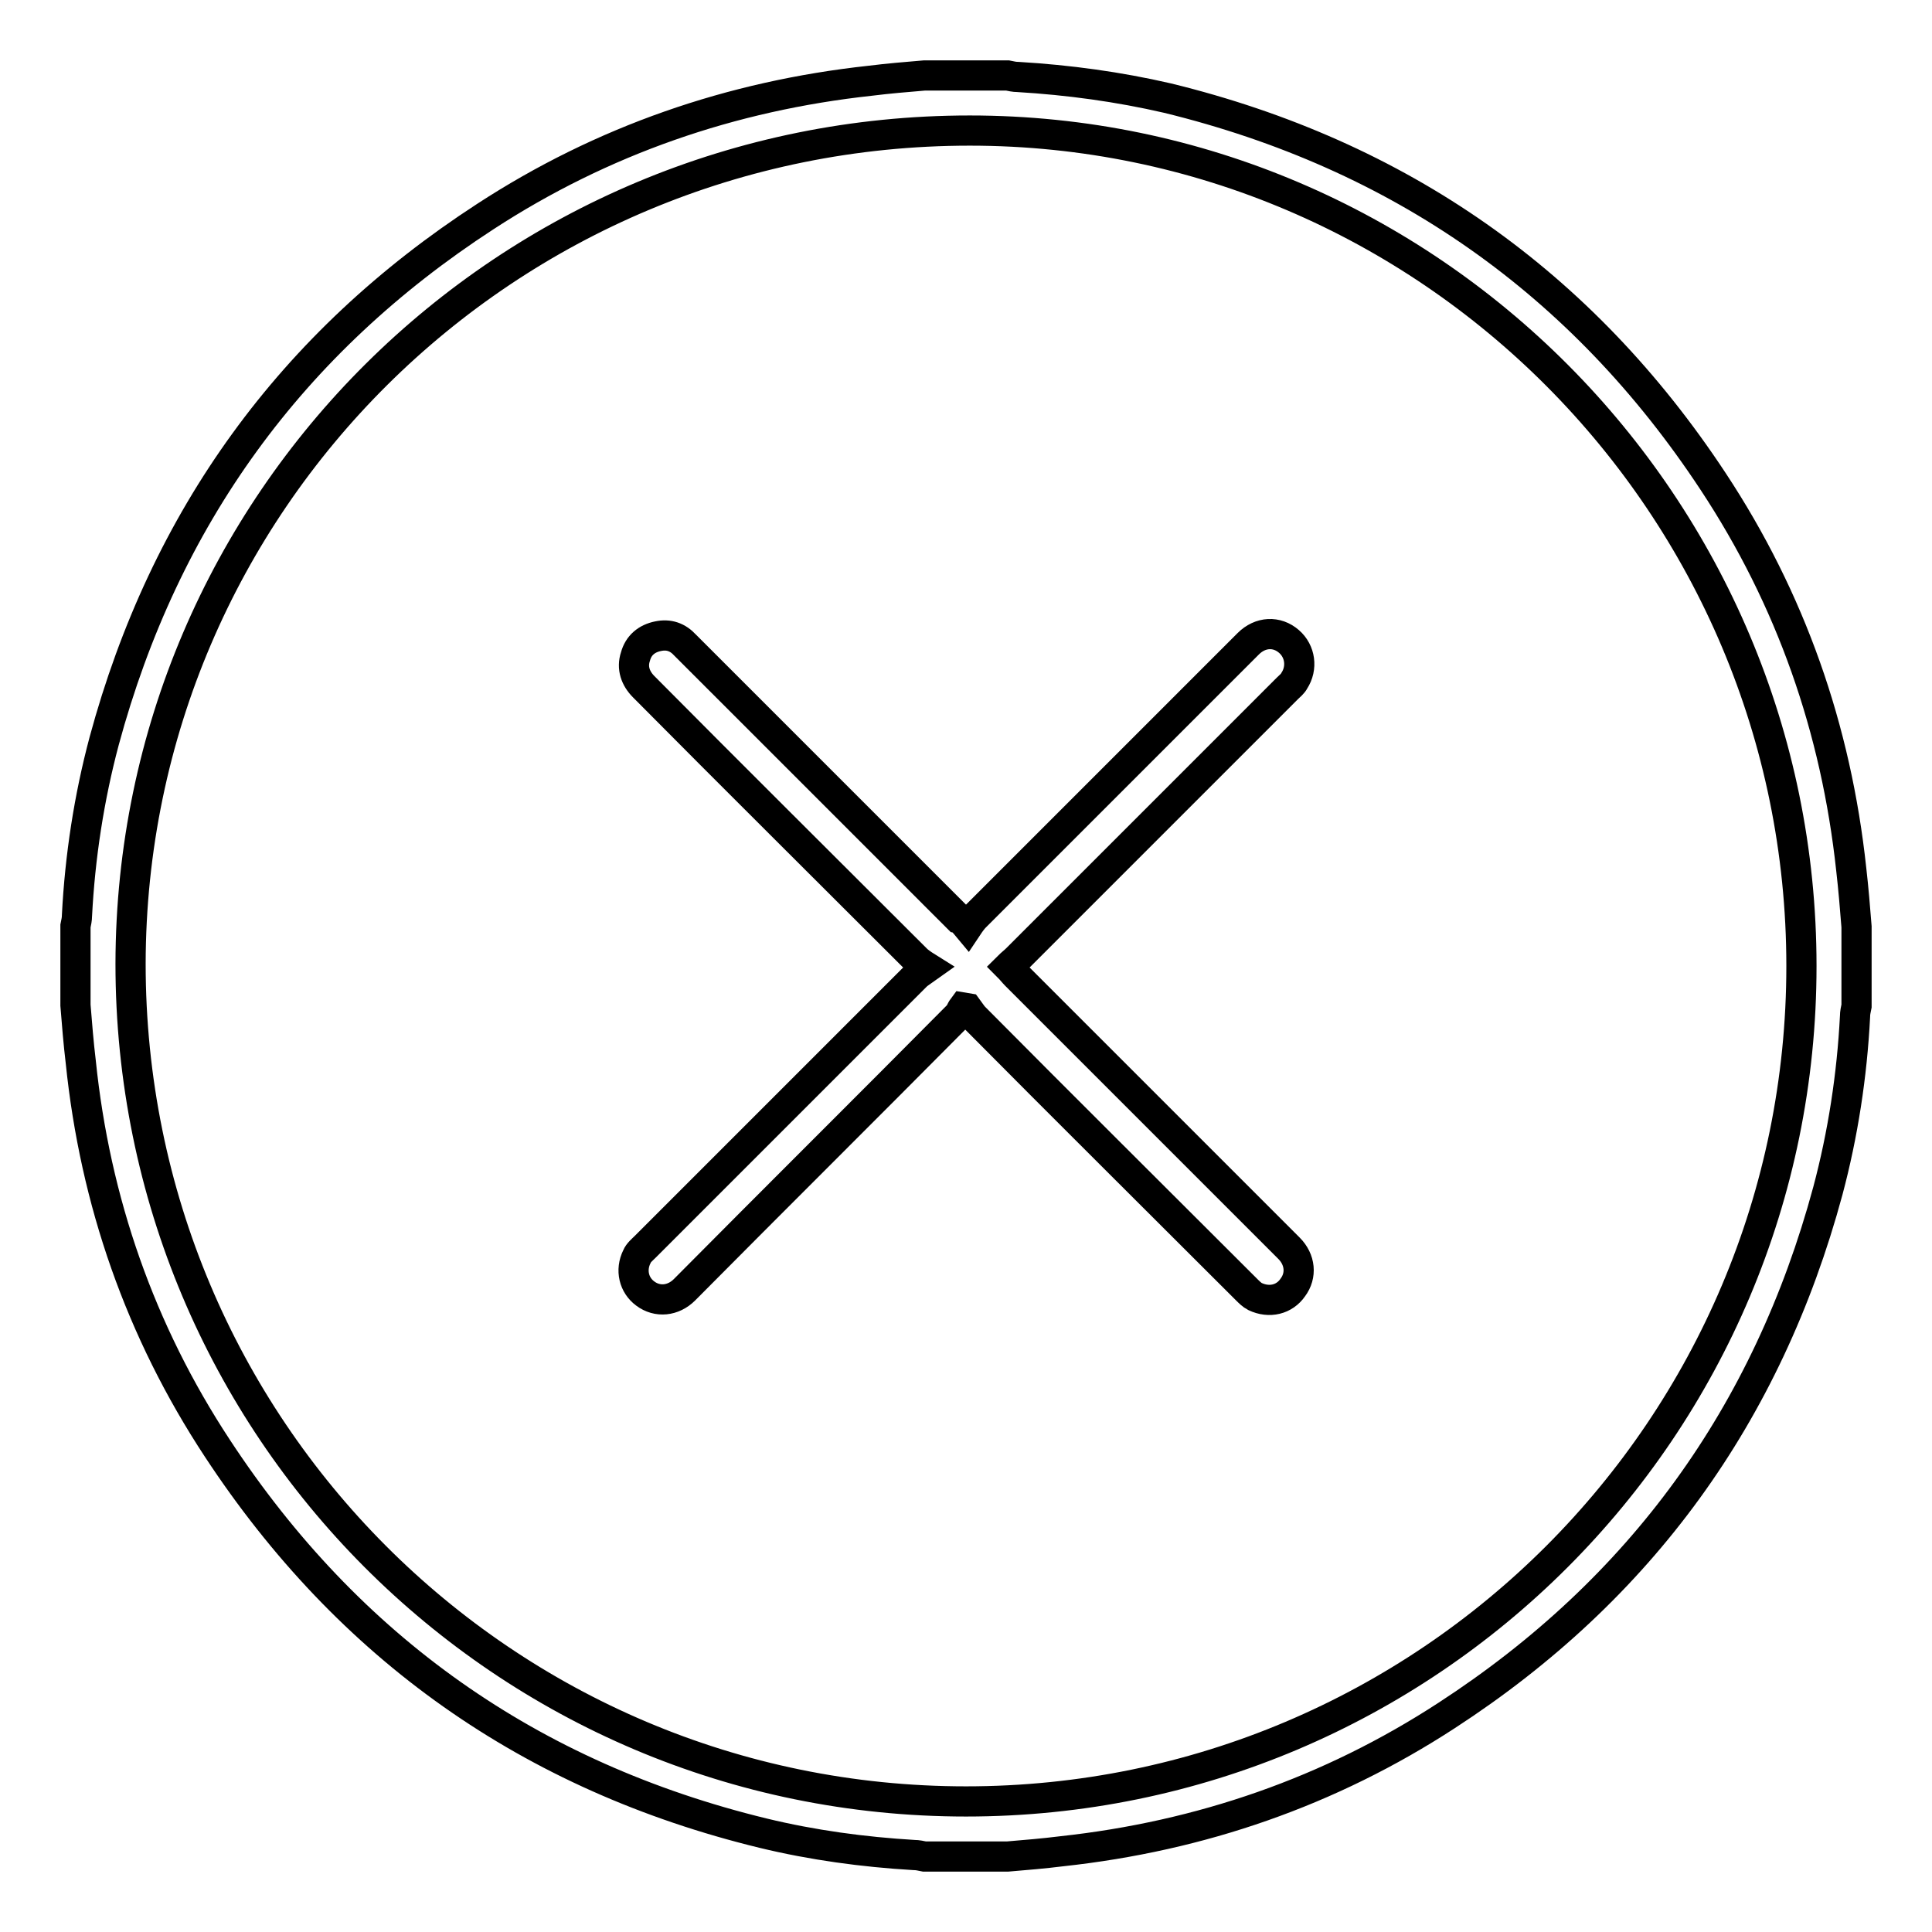
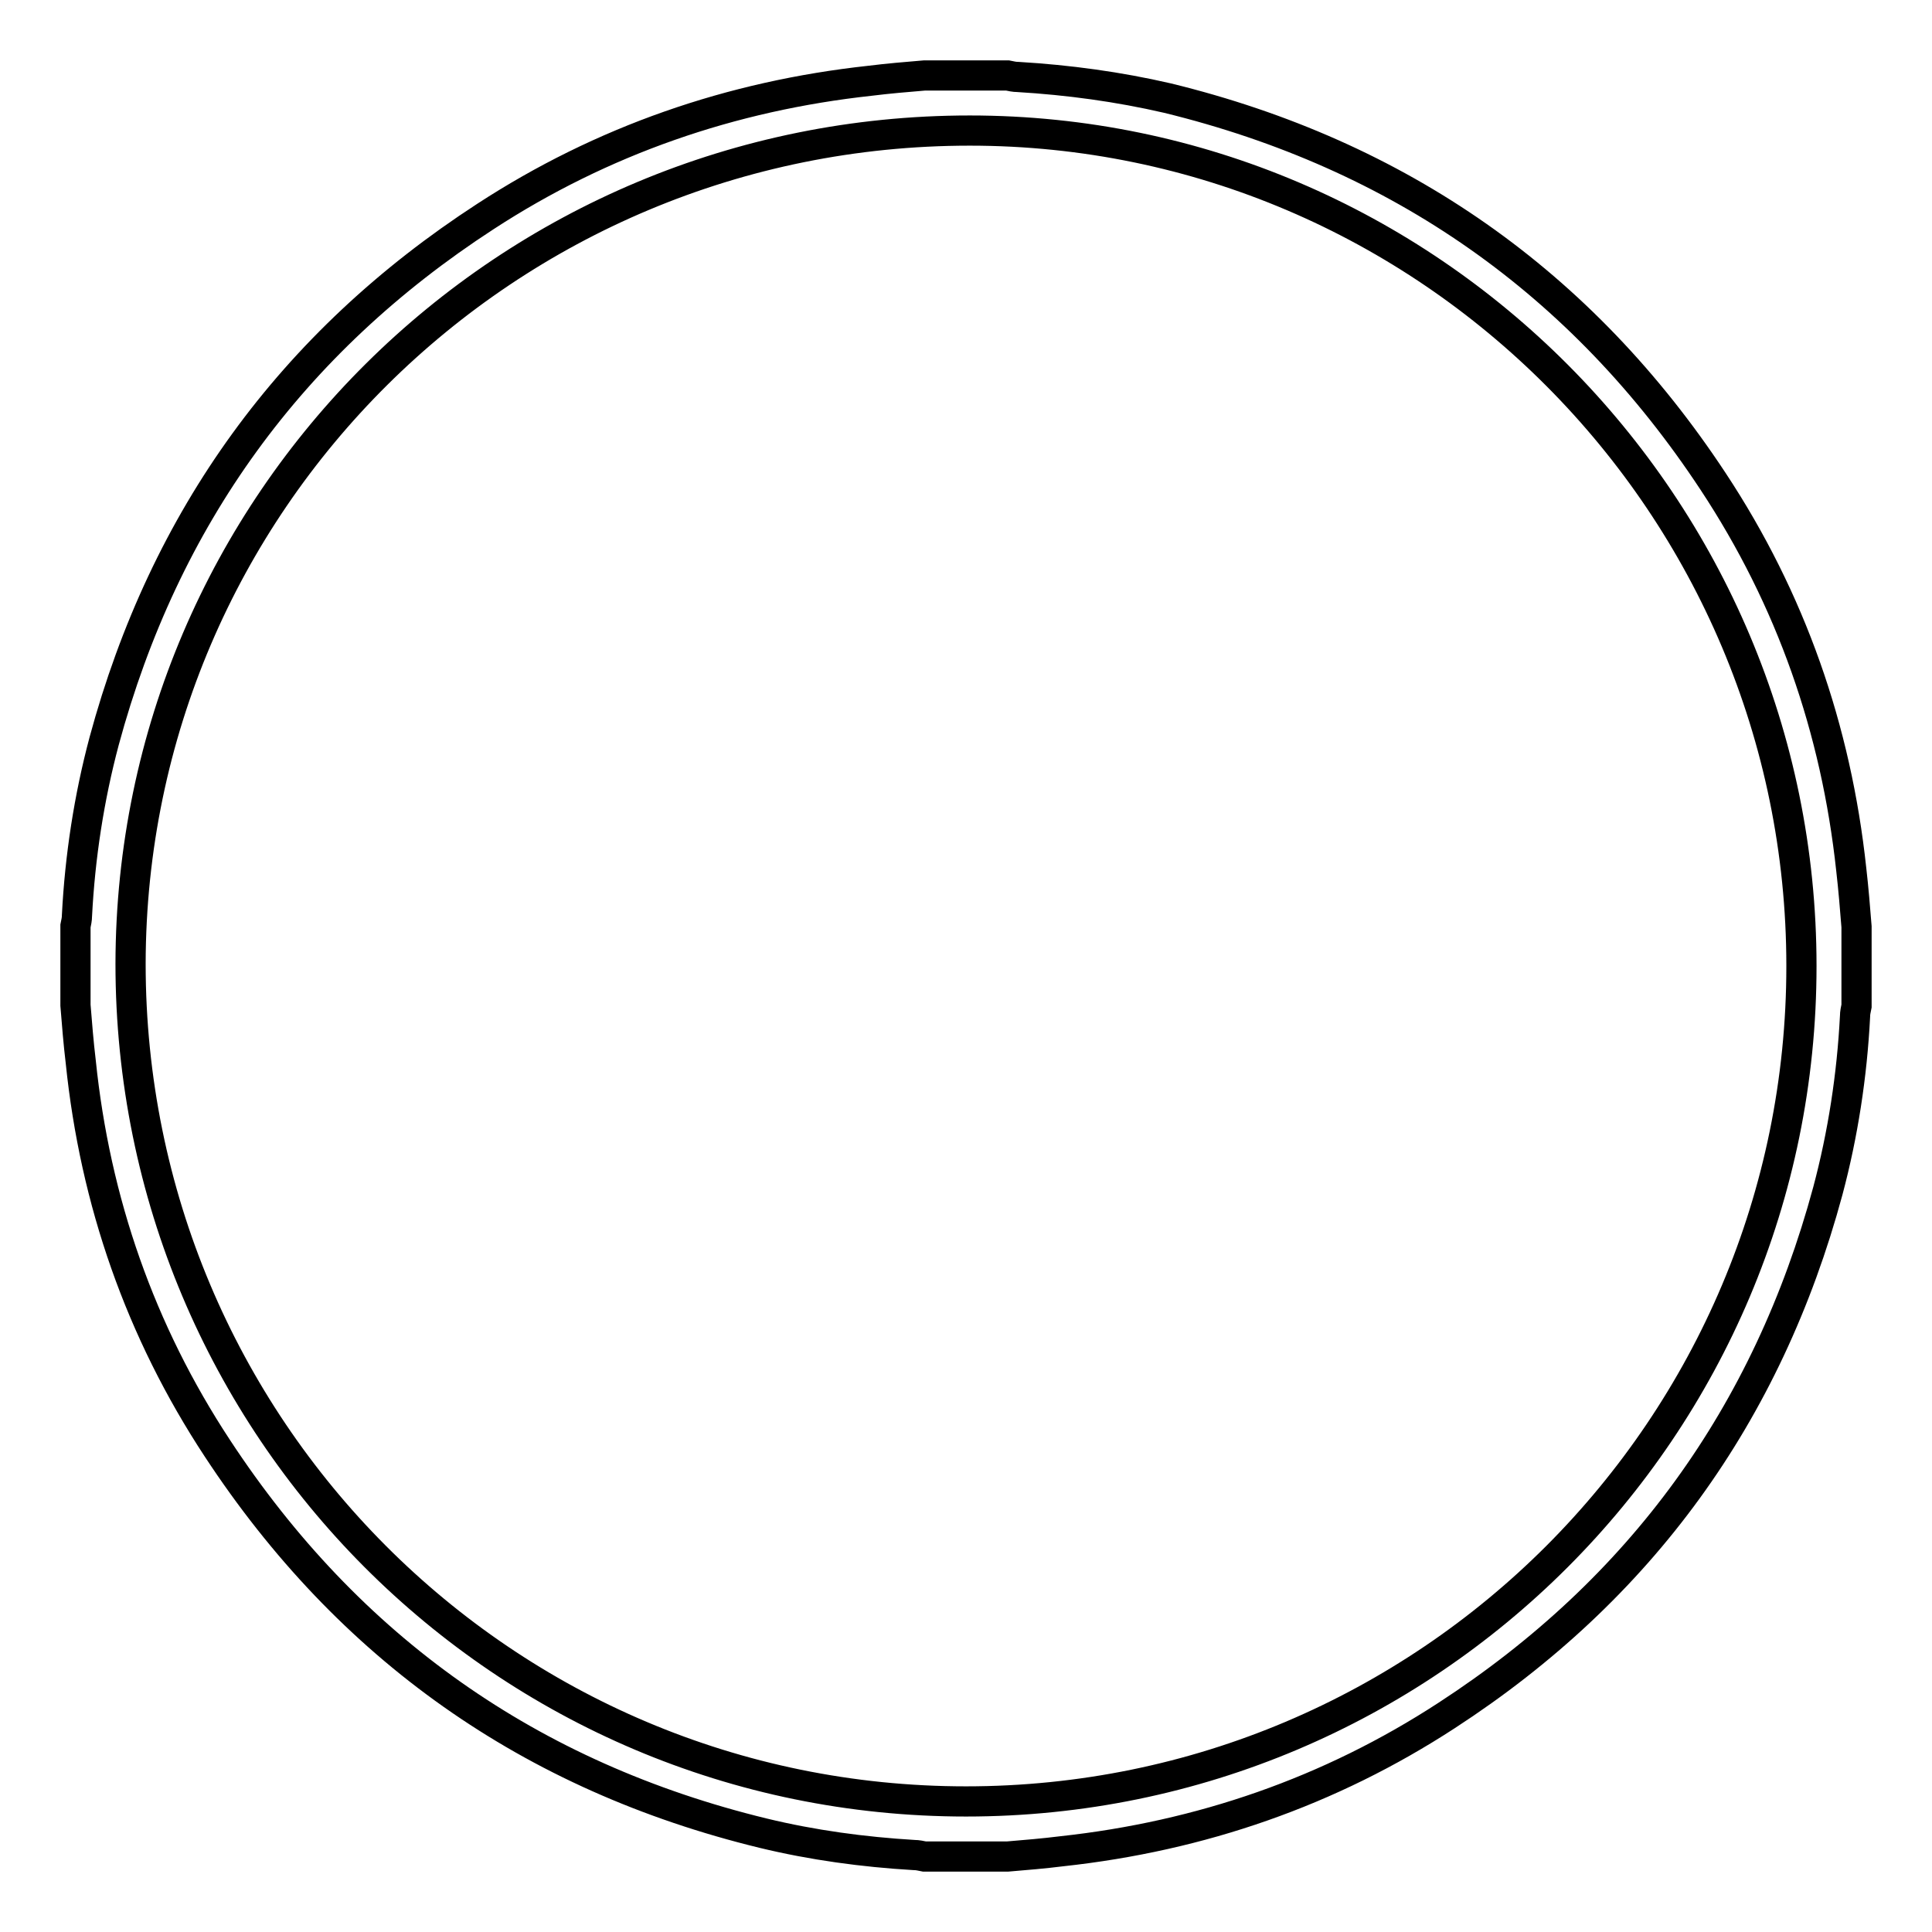
<svg xmlns="http://www.w3.org/2000/svg" version="1.1" x="0px" y="0px" viewBox="0 0 256 256" enable-background="new 0 0 256 256" xml:space="preserve">
  <g>
    <path stroke-width="4" fill-opacity="0" stroke="#000000" d="M246,122.8v10.5c-0.1,0.5-0.2,0.9-0.2,1.4c-0.4,7.8-1.6,15.6-3.6,23.1c-8,29.6-24.8,52.8-50.5,69.5 c-15.5,10.1-32.6,16-51,18c-2.4,0.3-4.8,0.5-7.2,0.7h-11c-0.5-0.1-0.9-0.2-1.4-0.2c-6.7-0.4-13.4-1.3-20-2.9 c-30.8-7.5-54.9-24.5-72.3-51c-10.2-15.5-16.2-32.7-18.1-51.2c-0.3-2.5-0.5-5-0.7-7.5v-10.5c0.1-0.5,0.2-0.9,0.2-1.4 c0.4-7.8,1.6-15.6,3.6-23.1c8-29.6,24.8-52.8,50.5-69.5c15.5-10.1,32.6-16,51-18c2.4-0.3,4.8-0.5,7.2-0.7h11 c0.5,0.1,0.9,0.2,1.4,0.2c6.7,0.4,13.3,1.3,19.8,2.8c30.7,7.5,54.9,24.4,72.3,50.8c10.3,15.6,16.3,32.8,18.3,51.4 C245.6,117.8,245.8,120.3,246,122.8L246,122.8z M238.7,128c0-61-49.5-110.7-110.2-110.7C67.1,17.3,17.4,66.6,17.3,127.7 c0,61.4,49.5,111,110.7,111C189.2,238.7,238.7,189.1,238.7,128z" />
-     <path stroke-width="4" fill-opacity="0" stroke="#000000" d="M128.2,122.8c0.4-0.6,0.7-1,1-1.3c12.1-12.1,24.2-24.2,36.2-36.2c1.6-1.6,3.8-1.7,5.4-0.3 c1.5,1.3,1.8,3.5,0.7,5.2c-0.2,0.4-0.6,0.7-0.9,1c-12,12-23.9,23.9-35.9,35.9c-0.3,0.3-0.7,0.6-1.1,1c0.4,0.4,0.7,0.8,1,1.1 c12.1,12.1,24.2,24.2,36.2,36.2c1.5,1.5,1.7,3.6,0.5,5.2c-1.1,1.6-3.1,2.1-5,1.2c-0.4-0.2-0.8-0.6-1.1-0.9 c-12-12-24.1-24-36.1-36.1c-0.3-0.3-0.6-0.8-0.9-1.2l-0.6-0.1c-0.3,0.4-0.4,0.9-0.8,1.2c-12,12.1-24.1,24.1-36.1,36.2 c-1.5,1.5-3.6,1.7-5.2,0.5c-1.5-1.1-2-3.1-1.1-4.9c0.2-0.5,0.7-0.9,1.1-1.3c12-12,23.9-23.9,35.9-35.9c0.3-0.3,0.8-0.6,1.5-1.1 c-0.8-0.5-1.2-0.8-1.5-1.1c-12-12-24.1-24-36.1-36.1c-1.1-1.1-1.6-2.5-1.1-4c0.4-1.5,1.5-2.4,3-2.7c1.4-0.3,2.6,0.1,3.6,1.2 c5,5,9.9,9.9,14.9,14.9c7.1,7.1,14.2,14.2,21.3,21.3C127.4,121.8,127.7,122.2,128.2,122.8L128.2,122.8z" />
  </g>
</svg>